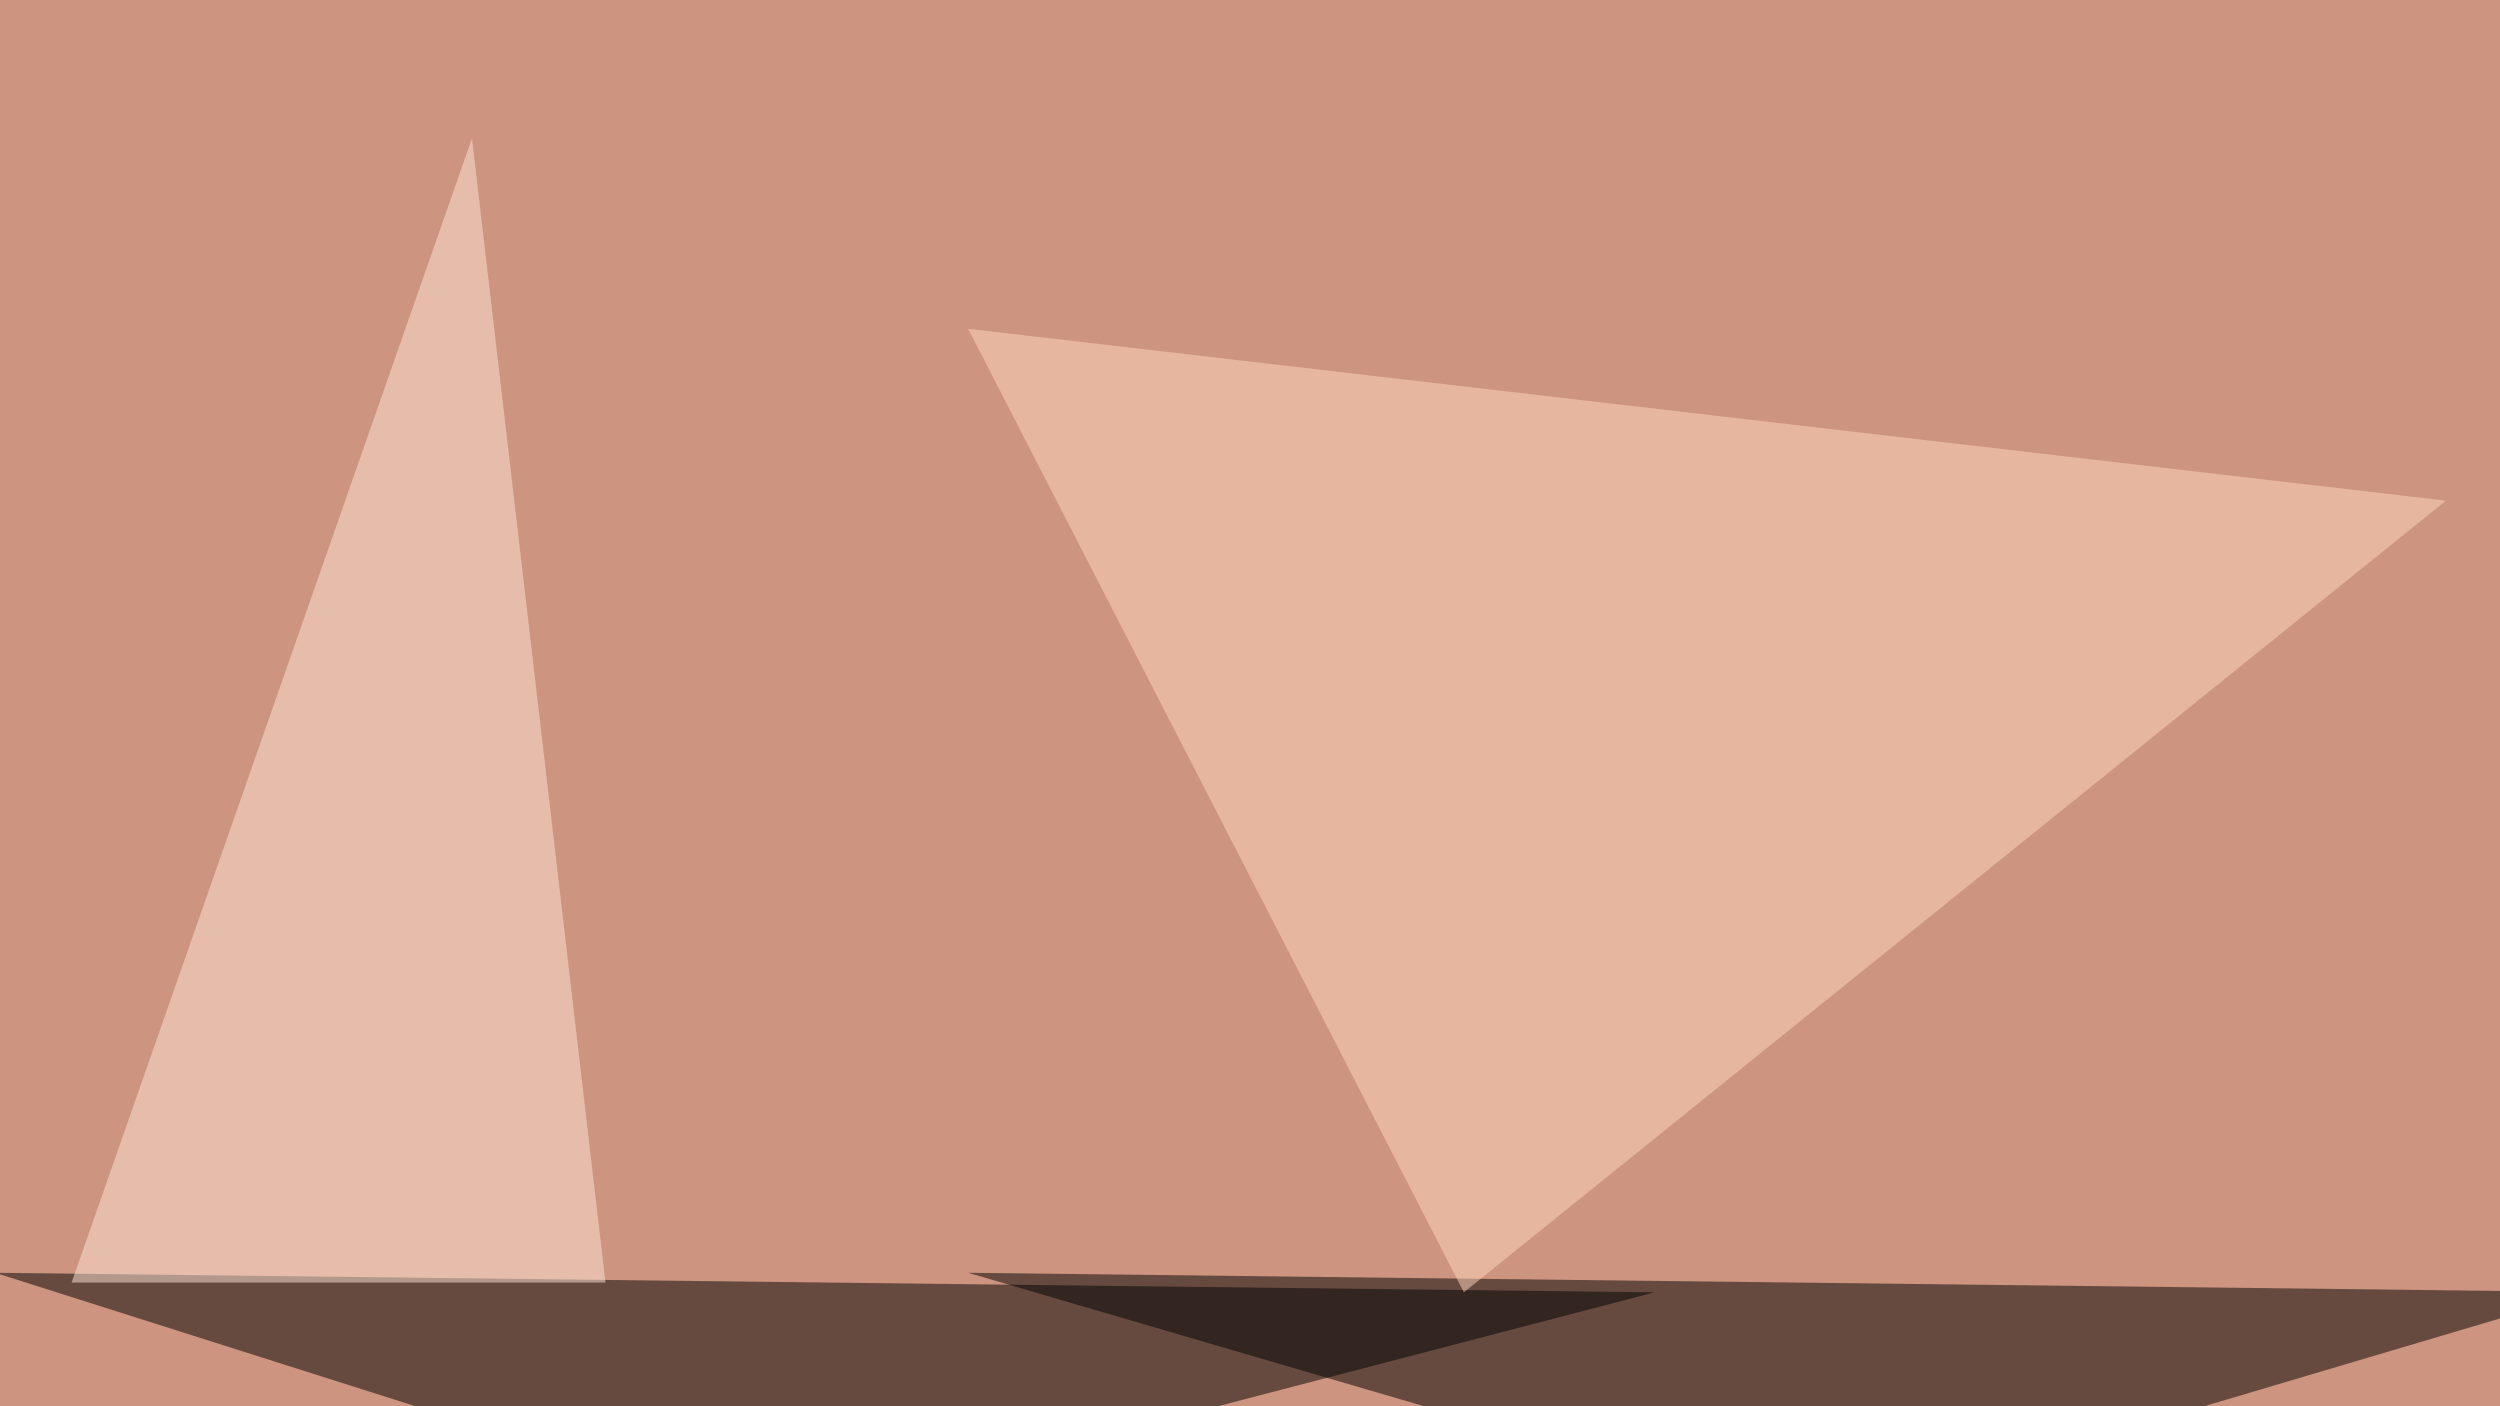
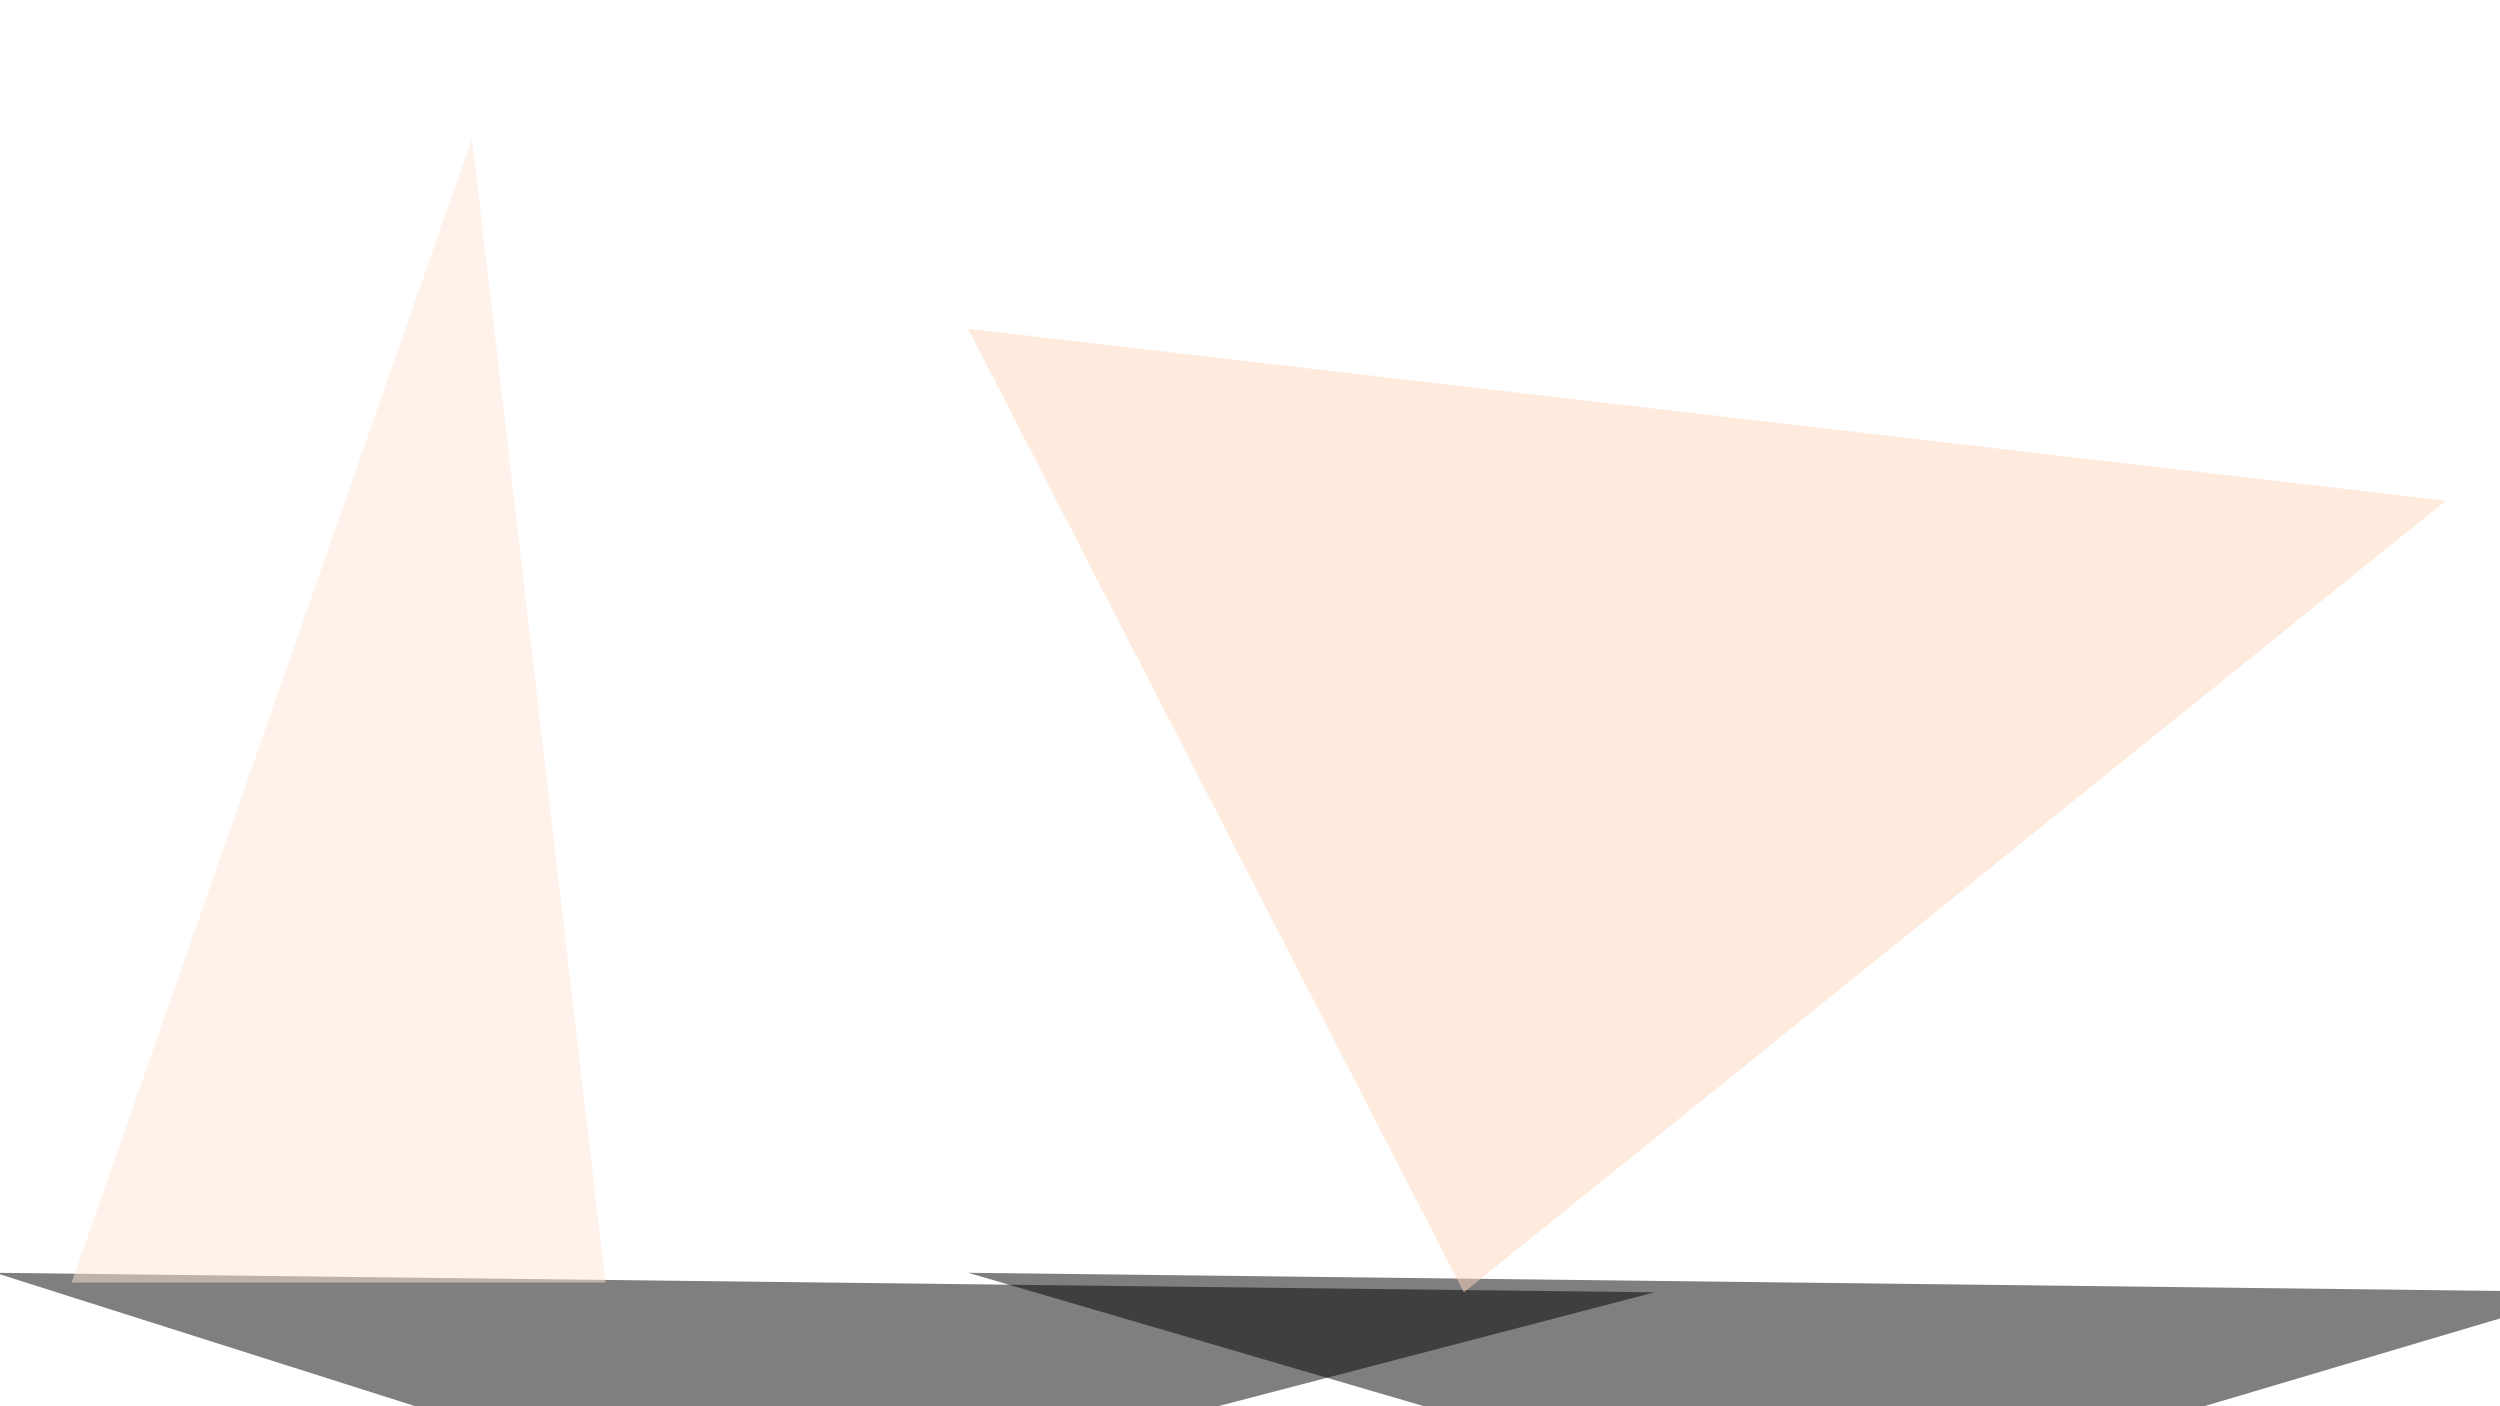
<svg xmlns="http://www.w3.org/2000/svg" width="768" height="432">
  <filter id="a">
    <feGaussianBlur stdDeviation="55" />
  </filter>
-   <rect width="100%" height="100%" fill="#cd9480" />
  <g filter="url(#a)">
    <g fill-opacity=".5">
      <path d="M508.3 397l-269.5 70.3L-1.5 391z" />
-       <path d="M558.1 467.3L297.4 391l498 5.9z" />
+       <path d="M558.1 467.3L297.4 391l498 5.9" />
      <path fill="#ffd9bc" d="M449.7 397L297.4 101l454 52.8z" />
      <path fill="#ffe7d6" d="M22 394h164L145 42.5z" />
    </g>
  </g>
</svg>